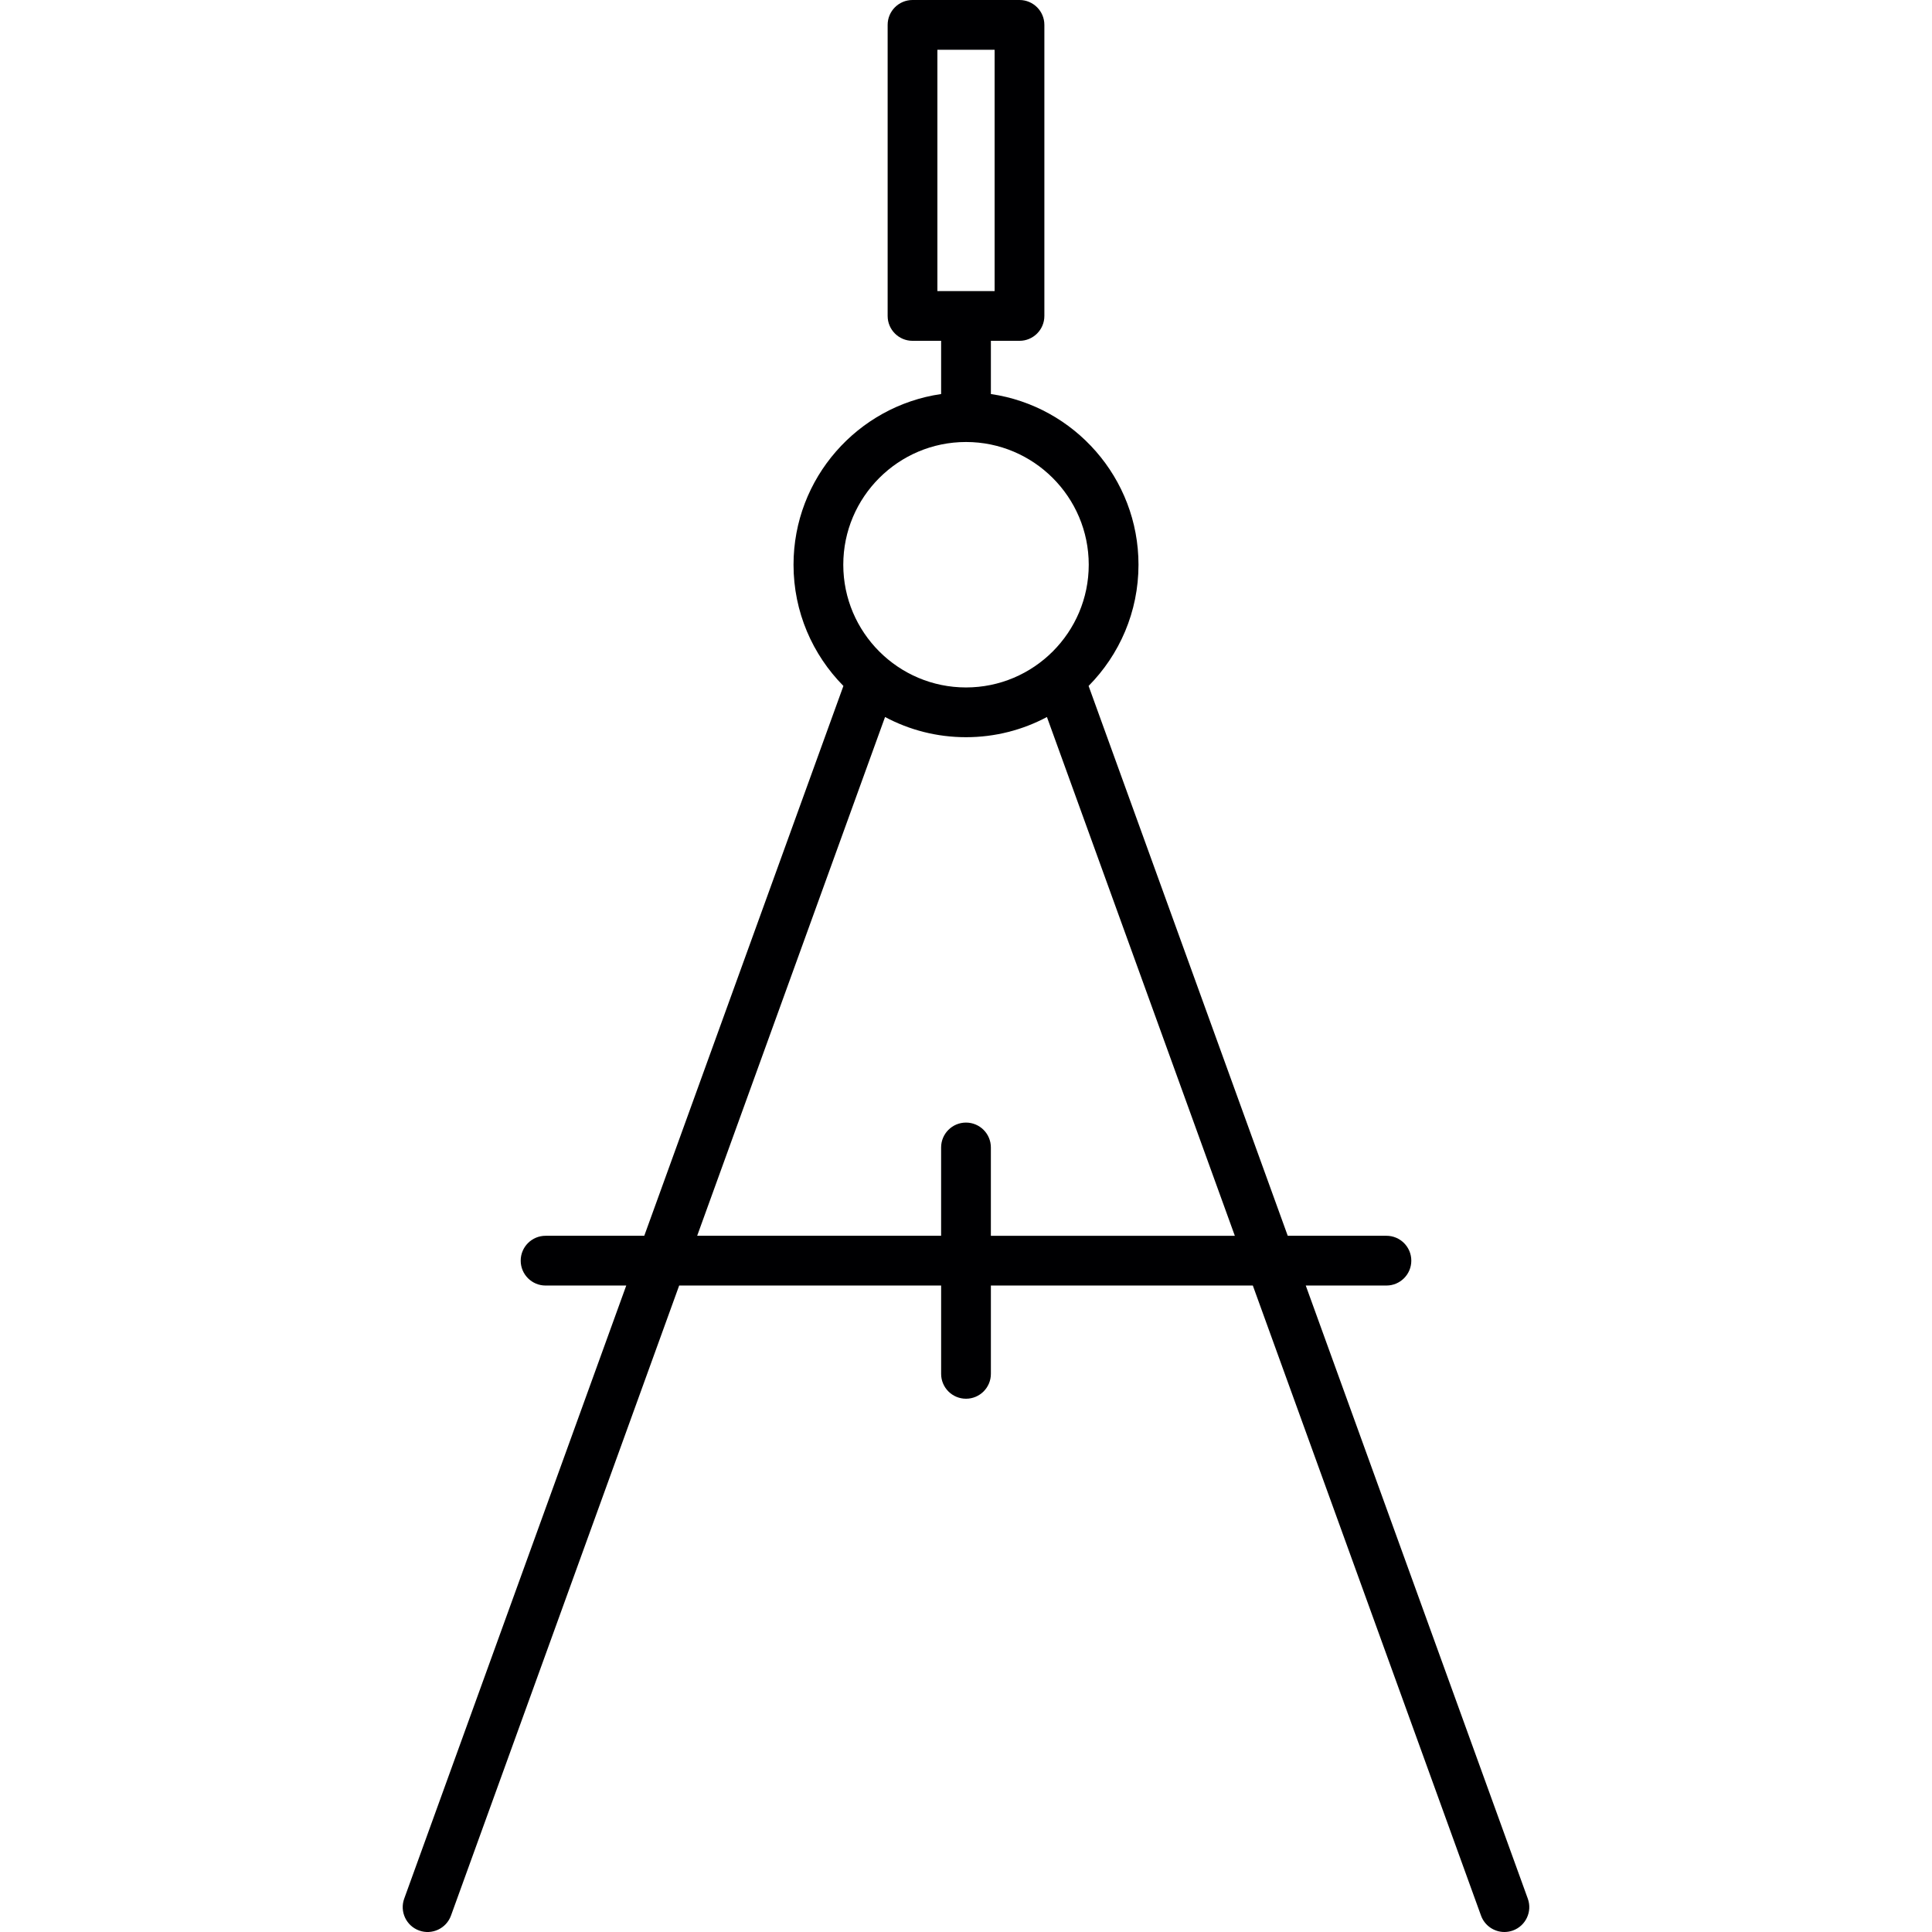
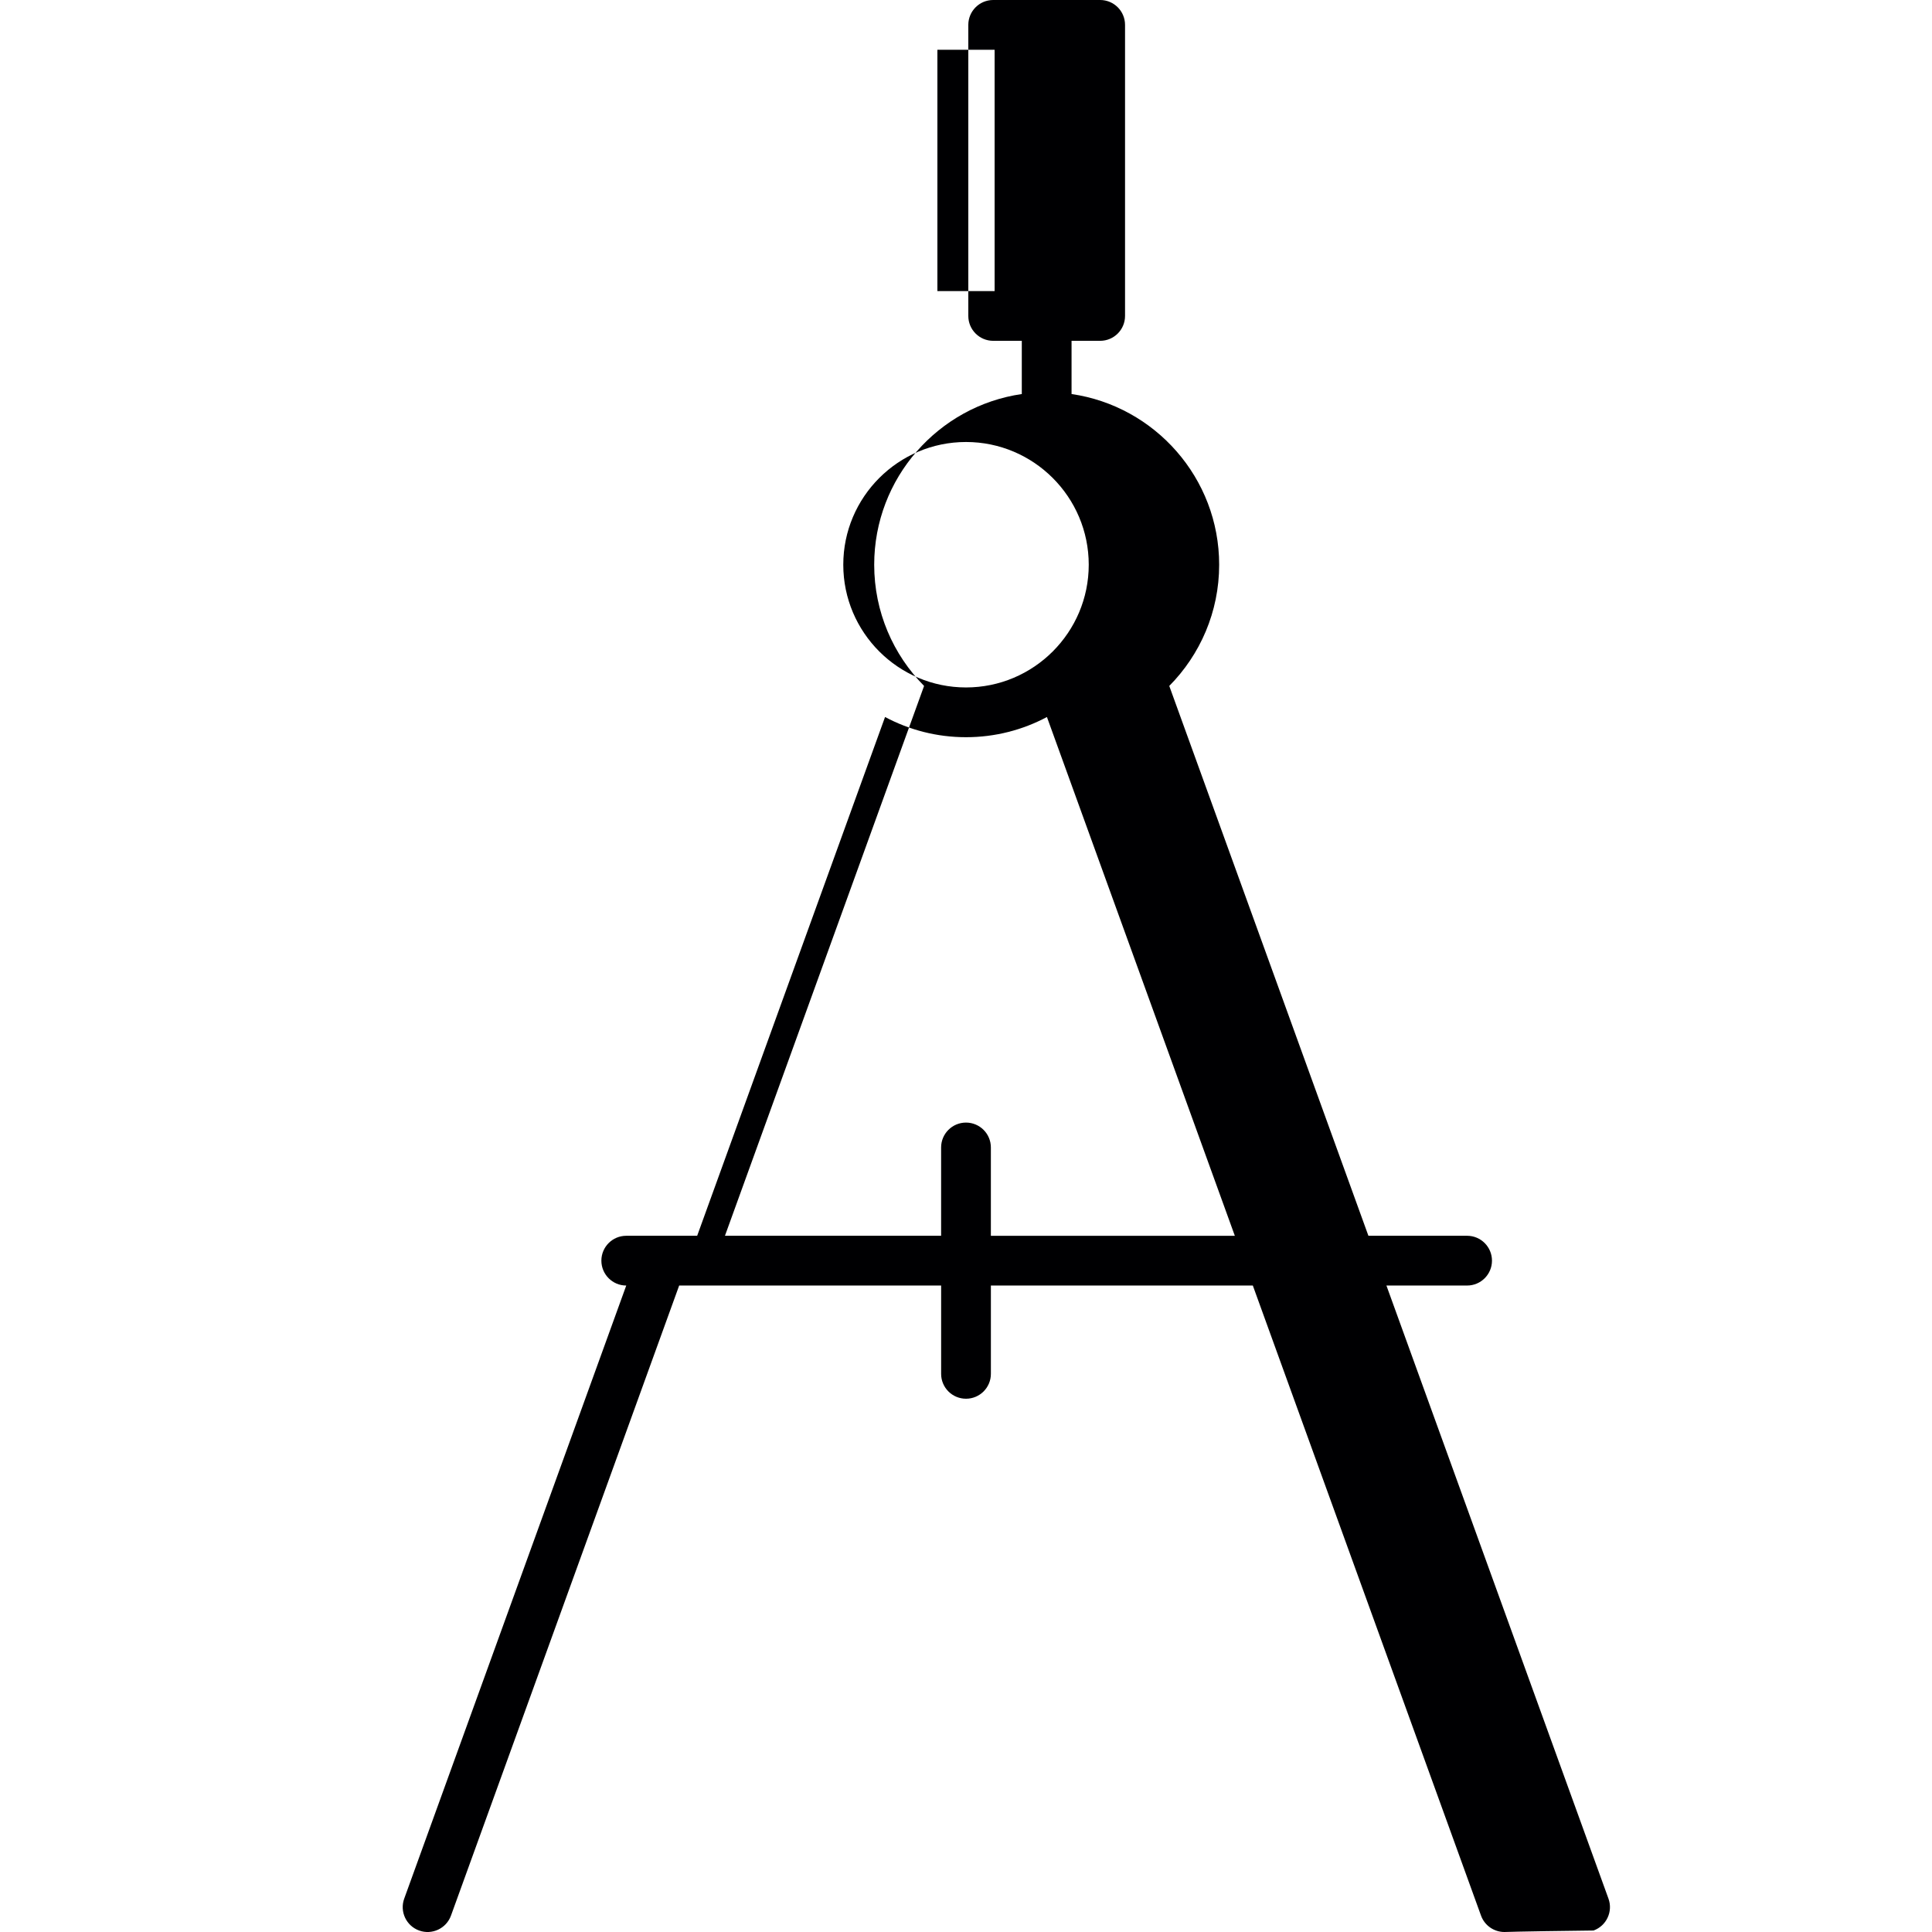
<svg xmlns="http://www.w3.org/2000/svg" version="1.1" id="Capa_1" x="0px" y="0px" viewBox="0 0 194.153 194.153" style="enable-background:new 0 0 194.153 194.153;" xml:space="preserve">
-   <path style="fill:#000002;" d="M151.183,194.153c-1.022,0-1.982-0.632-2.351-1.649l-22.931-63.316H99.577v8.875 c0,1.381-1.119,2.5-2.5,2.5s-2.5-1.119-2.5-2.5v-8.875H68.252l-22.931,63.316c-0.471,1.298-1.906,1.971-3.202,1.5 c-1.298-0.47-1.969-1.904-1.499-3.202l22.314-61.614h-8.107c-1.381,0-2.5-1.119-2.5-2.5s1.119-2.5,2.5-2.5h9.918l20.012-55.256 c-3.098-3.133-5.013-7.438-5.013-12.181c0-8.708,6.456-15.938,14.833-17.153V34.25h-2.875c-1.381,0-2.5-1.119-2.5-2.5V2.5 c0-1.381,1.119-2.5,2.5-2.5h10.75c1.381,0,2.5,1.119,2.5,2.5v29.25c0,1.381-1.119,2.5-2.5,2.5h-2.875v5.348 c8.378,1.215,14.834,8.445,14.834,17.153c0,4.744-1.915,9.048-5.014,12.181l20.012,55.255h9.918c1.381,0,2.5,1.119,2.5,2.5 s-1.119,2.5-2.5,2.5h-8.107l22.314,61.614c0.47,1.298-0.201,2.731-1.499,3.202C151.753,194.104,151.466,194.153,151.183,194.153z M99.577,124.188h24.515L105.21,72.055c-2.427,1.294-5.196,2.029-8.134,2.029s-5.707-0.734-8.134-2.03l-18.881,52.133h24.515v-8.875 c0-1.381,1.119-2.5,2.5-2.5s2.5,1.119,2.5,2.5V124.188z M97.077,44.418c-6.801,0-12.333,5.533-12.333,12.333 c0,6.801,5.532,12.333,12.333,12.333s12.334-5.533,12.334-12.333C109.411,49.951,103.877,44.418,97.077,44.418z M97.077,29.25h2.875 V5h-5.75v24.25H97.077z" />
+   <path style="fill:#000002;" d="M151.183,194.153c-1.022,0-1.982-0.632-2.351-1.649l-22.931-63.316H99.577v8.875 c0,1.381-1.119,2.5-2.5,2.5s-2.5-1.119-2.5-2.5v-8.875H68.252l-22.931,63.316c-0.471,1.298-1.906,1.971-3.202,1.5 c-1.298-0.47-1.969-1.904-1.499-3.202l22.314-61.614c-1.381,0-2.5-1.119-2.5-2.5s1.119-2.5,2.5-2.5h9.918l20.012-55.256 c-3.098-3.133-5.013-7.438-5.013-12.181c0-8.708,6.456-15.938,14.833-17.153V34.25h-2.875c-1.381,0-2.5-1.119-2.5-2.5V2.5 c0-1.381,1.119-2.5,2.5-2.5h10.75c1.381,0,2.5,1.119,2.5,2.5v29.25c0,1.381-1.119,2.5-2.5,2.5h-2.875v5.348 c8.378,1.215,14.834,8.445,14.834,17.153c0,4.744-1.915,9.048-5.014,12.181l20.012,55.255h9.918c1.381,0,2.5,1.119,2.5,2.5 s-1.119,2.5-2.5,2.5h-8.107l22.314,61.614c0.47,1.298-0.201,2.731-1.499,3.202C151.753,194.104,151.466,194.153,151.183,194.153z M99.577,124.188h24.515L105.21,72.055c-2.427,1.294-5.196,2.029-8.134,2.029s-5.707-0.734-8.134-2.03l-18.881,52.133h24.515v-8.875 c0-1.381,1.119-2.5,2.5-2.5s2.5,1.119,2.5,2.5V124.188z M97.077,44.418c-6.801,0-12.333,5.533-12.333,12.333 c0,6.801,5.532,12.333,12.333,12.333s12.334-5.533,12.334-12.333C109.411,49.951,103.877,44.418,97.077,44.418z M97.077,29.25h2.875 V5h-5.75v24.25H97.077z" />
</svg>